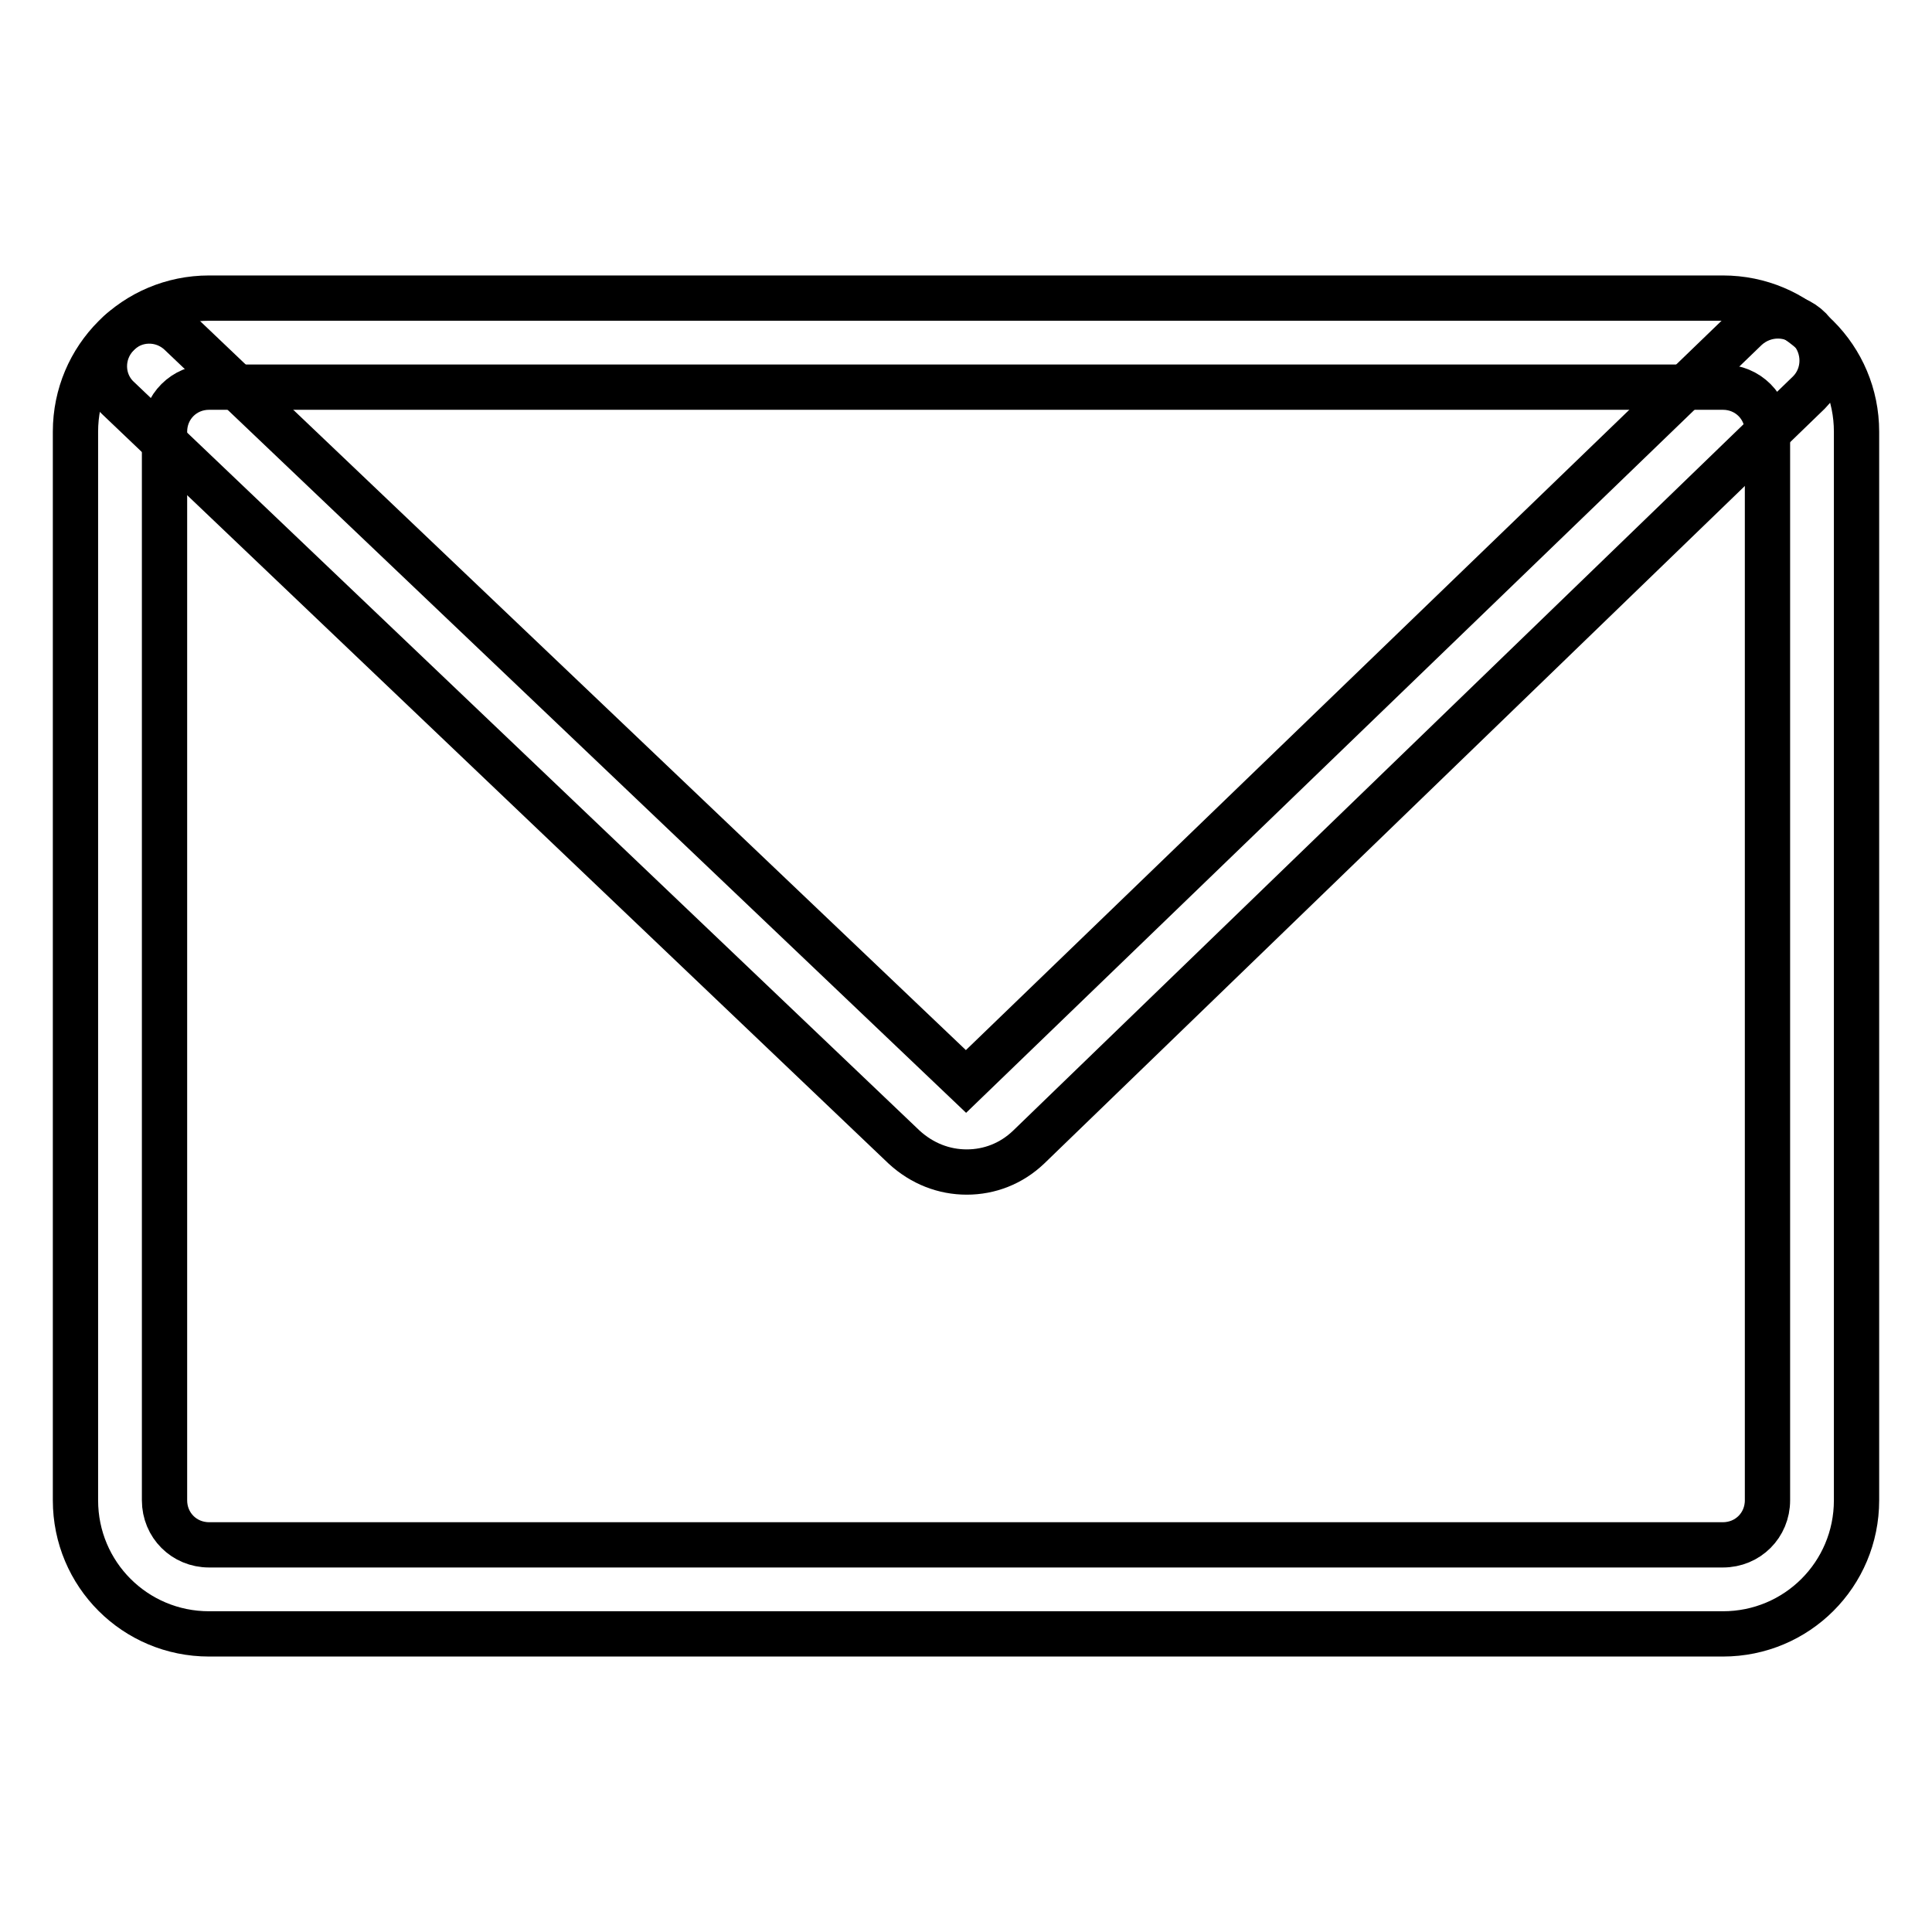
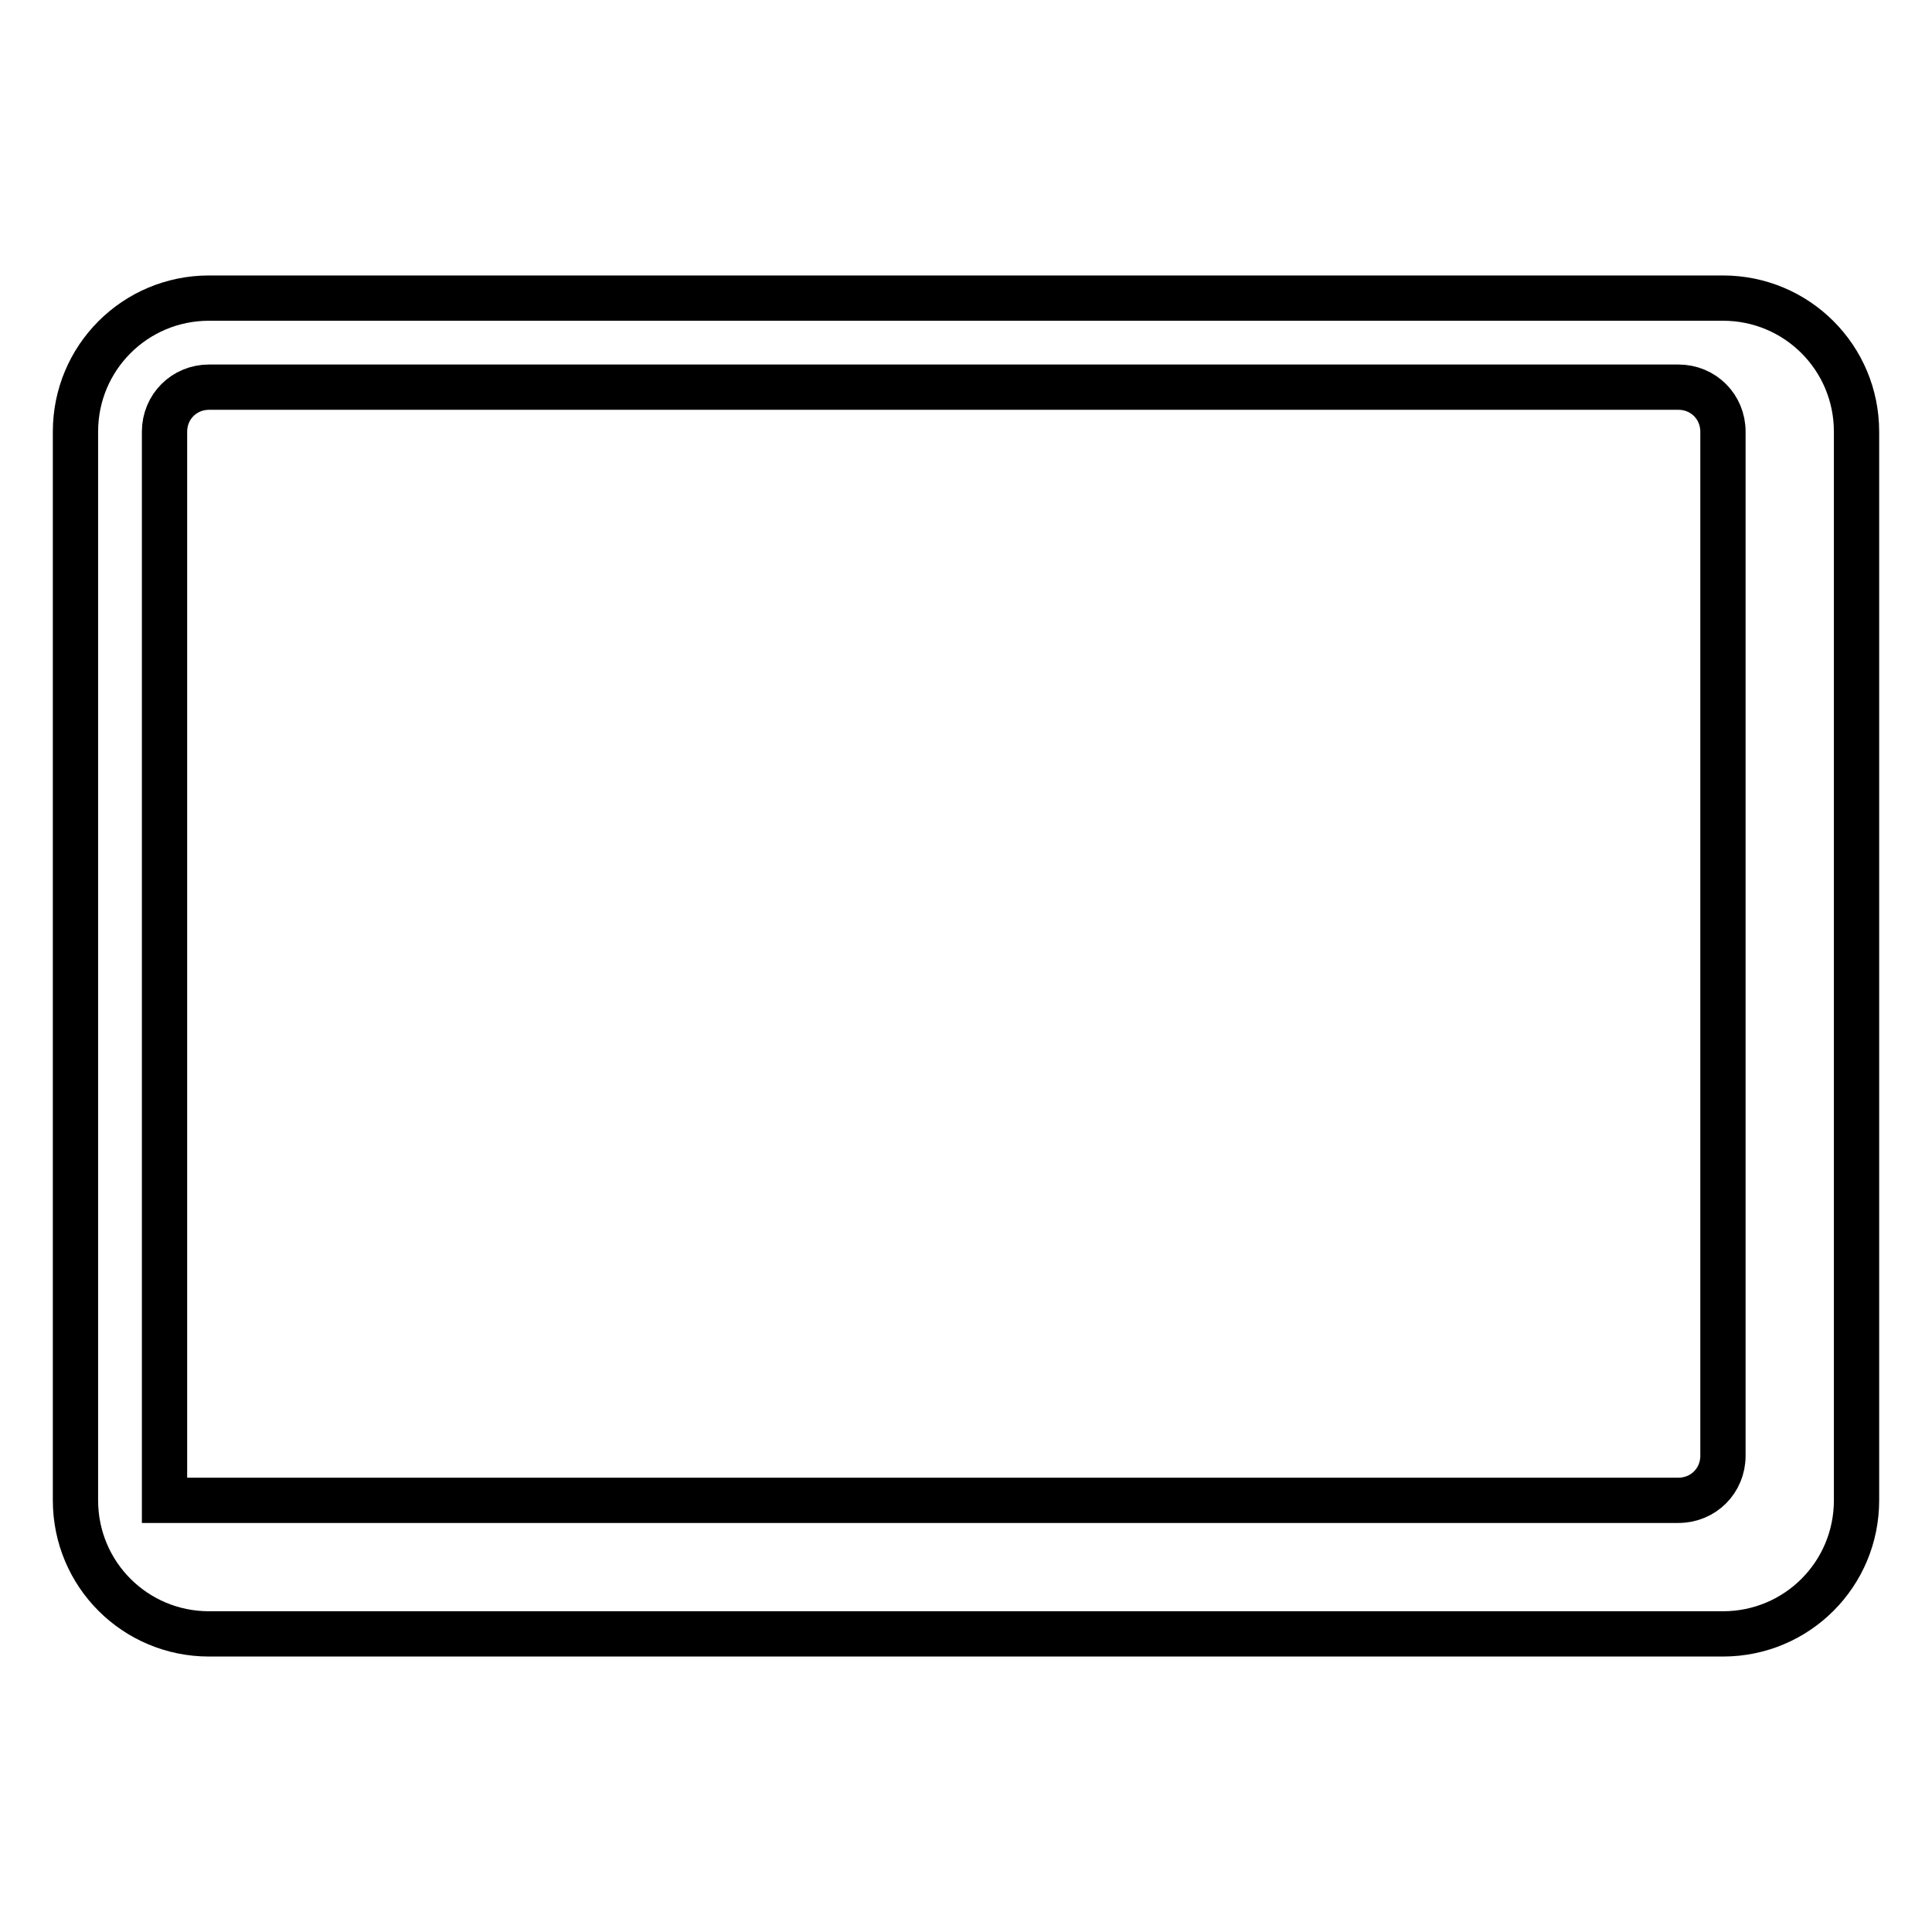
<svg xmlns="http://www.w3.org/2000/svg" version="1.1" x="0px" y="0px" viewBox="0 0 256 256" enable-background="new 0 0 256 256" xml:space="preserve">
  <g>
-     <path stroke-width="6" fill-opacity="0" stroke="#000000" d="M228.3,216.5H27.7c-9.8,0-17.7-7.9-17.7-17.7V57.2c0-9.8,7.9-17.7,17.7-17.7h200.6 c9.8,0,17.7,7.9,17.7,17.7v141.6C246,208.6,238.1,216.5,228.3,216.5z M27.7,51.3c-3.3,0-5.9,2.6-5.9,5.9v141.6 c0,3.3,2.6,5.9,5.9,5.9h200.6c3.3,0,5.9-2.6,5.9-5.9V57.2c0-3.3-2.6-5.9-5.9-5.9H27.7z" />
-     <path stroke-width="6" fill-opacity="0" stroke="#000000" d="M128.1,155.3c-3,0-5.9-1.1-8.3-3.3L15.7,52.8c-2.4-2.2-2.5-6-0.2-8.4c2.2-2.4,6-2.5,8.4-0.2L128,143.3 l103.4-99.8c2.4-2.2,6.1-2.2,8.4,0.1c2.2,2.4,2.2,6.1-0.1,8.4L136.3,152C134,154.2,131.1,155.3,128.1,155.3z" />
+     <path stroke-width="6" fill-opacity="0" stroke="#000000" d="M228.3,216.5H27.7c-9.8,0-17.7-7.9-17.7-17.7V57.2c0-9.8,7.9-17.7,17.7-17.7h200.6 c9.8,0,17.7,7.9,17.7,17.7v141.6C246,208.6,238.1,216.5,228.3,216.5z M27.7,51.3c-3.3,0-5.9,2.6-5.9,5.9v141.6 h200.6c3.3,0,5.9-2.6,5.9-5.9V57.2c0-3.3-2.6-5.9-5.9-5.9H27.7z" />
  </g>
</svg>